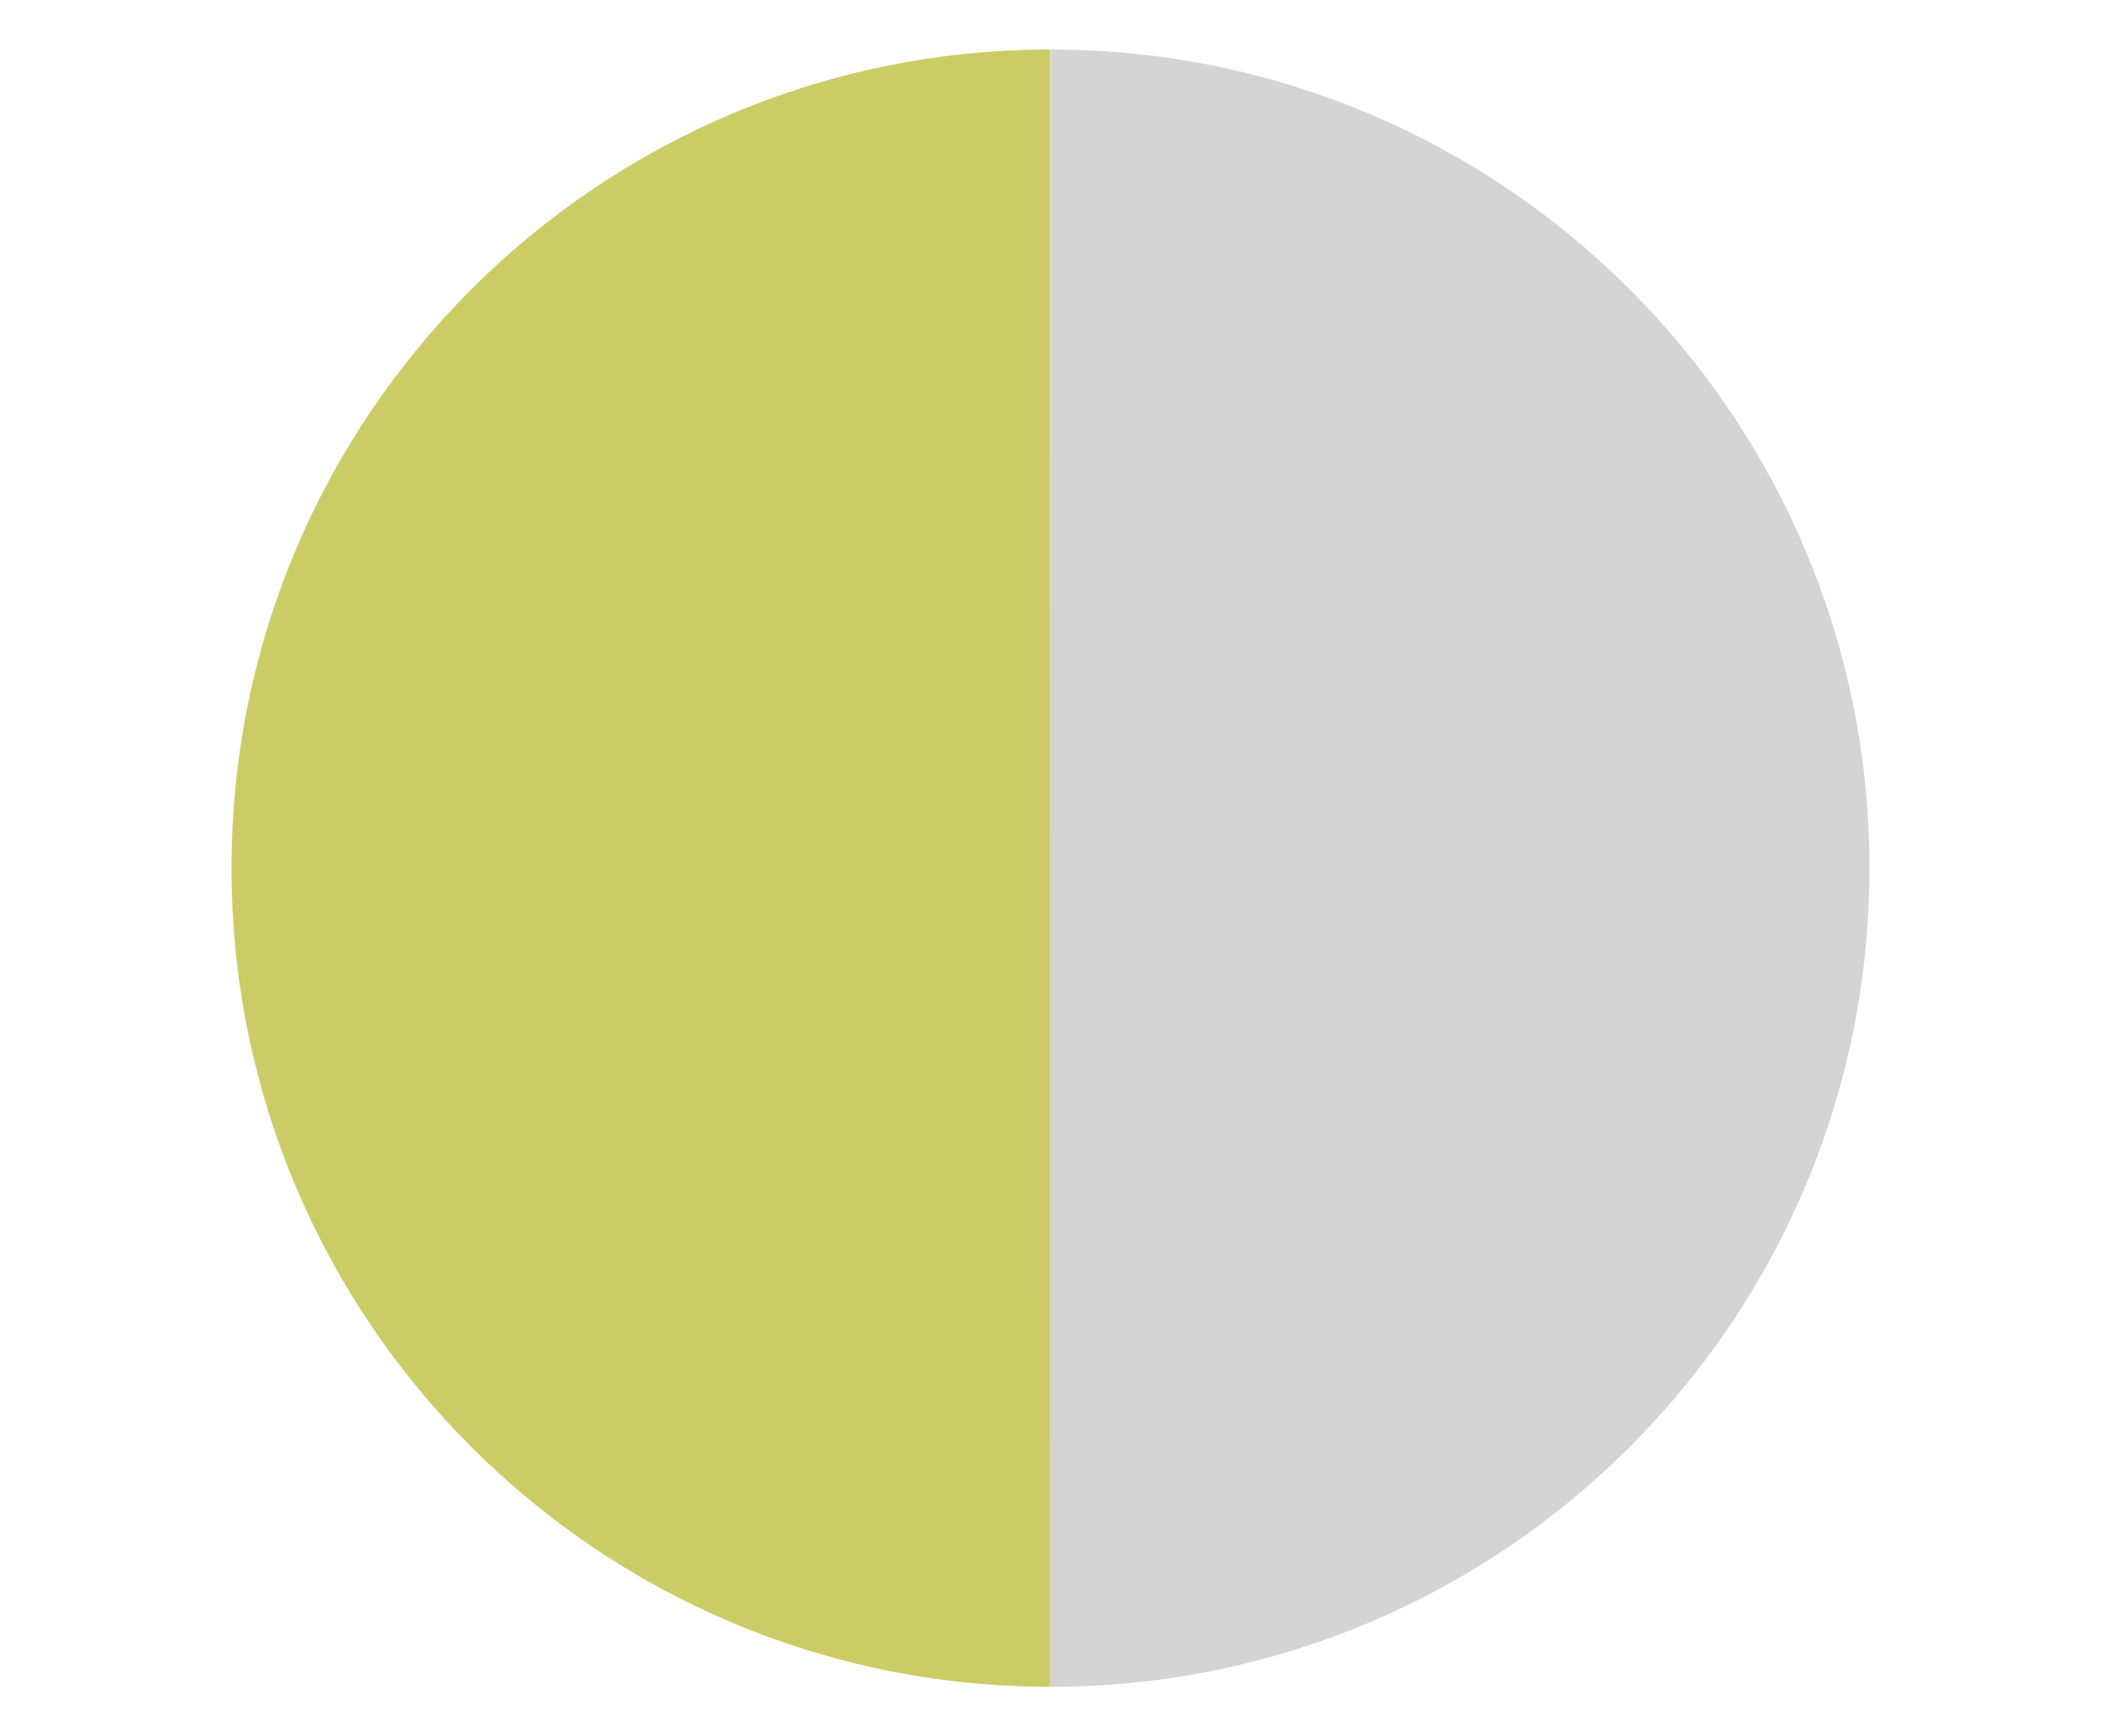
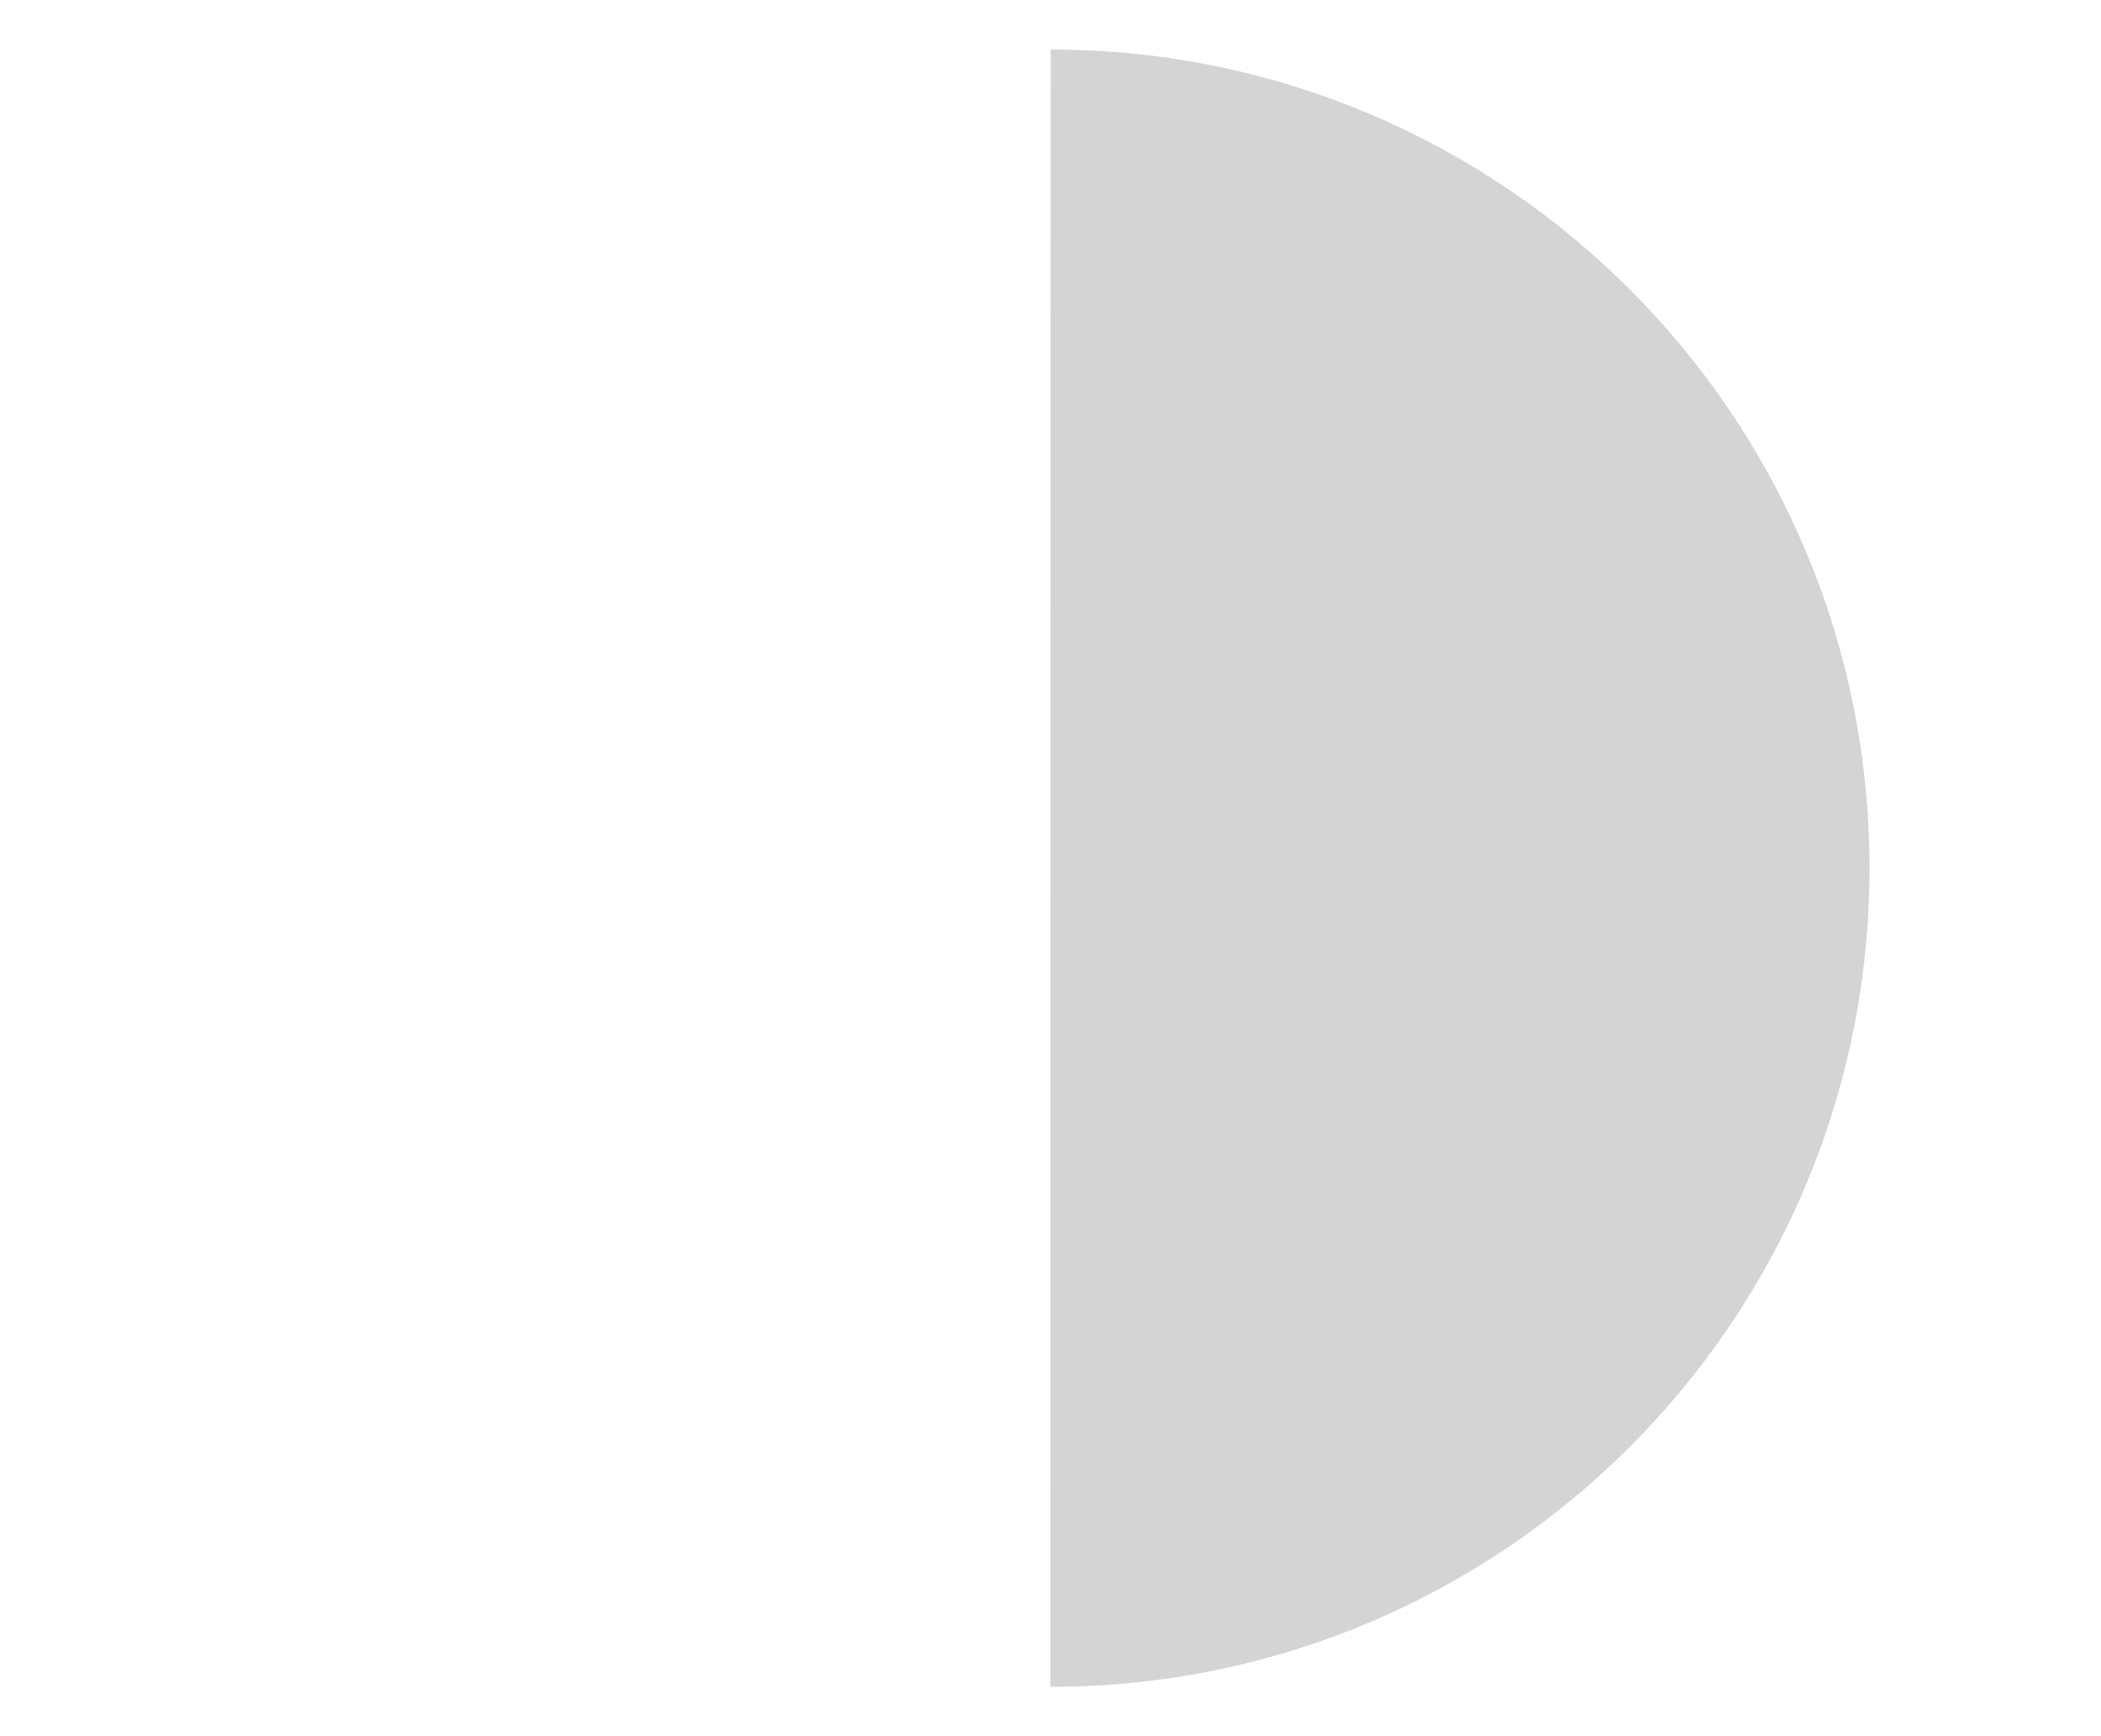
<svg xmlns="http://www.w3.org/2000/svg" version="1.1" id="Layer_1" x="0px" y="0px" viewBox="0 0 48.37 39.98" style="enable-background:new 0 0 48.37 39.98;" xml:space="preserve">
  <style type="text/css">
	.st0{fill:#CCCC66;}
	.st1{fill:#D4D4D4;}
</style>
-   <path class="st0" d="M24.18,1.14c-10.41,0-18.85,8.44-18.85,18.85c0,10.41,8.44,18.85,18.85,18.85V1.14z" />
  <path class="st1" d="M24.19,1.14C24.19,1.14,24.19,1.14,24.19,1.14l-0.01,37.7c0,0,0,0,0.01,0c10.41,0,18.85-8.44,18.85-18.85  C43.04,9.58,34.6,1.14,24.19,1.14z" />
</svg>